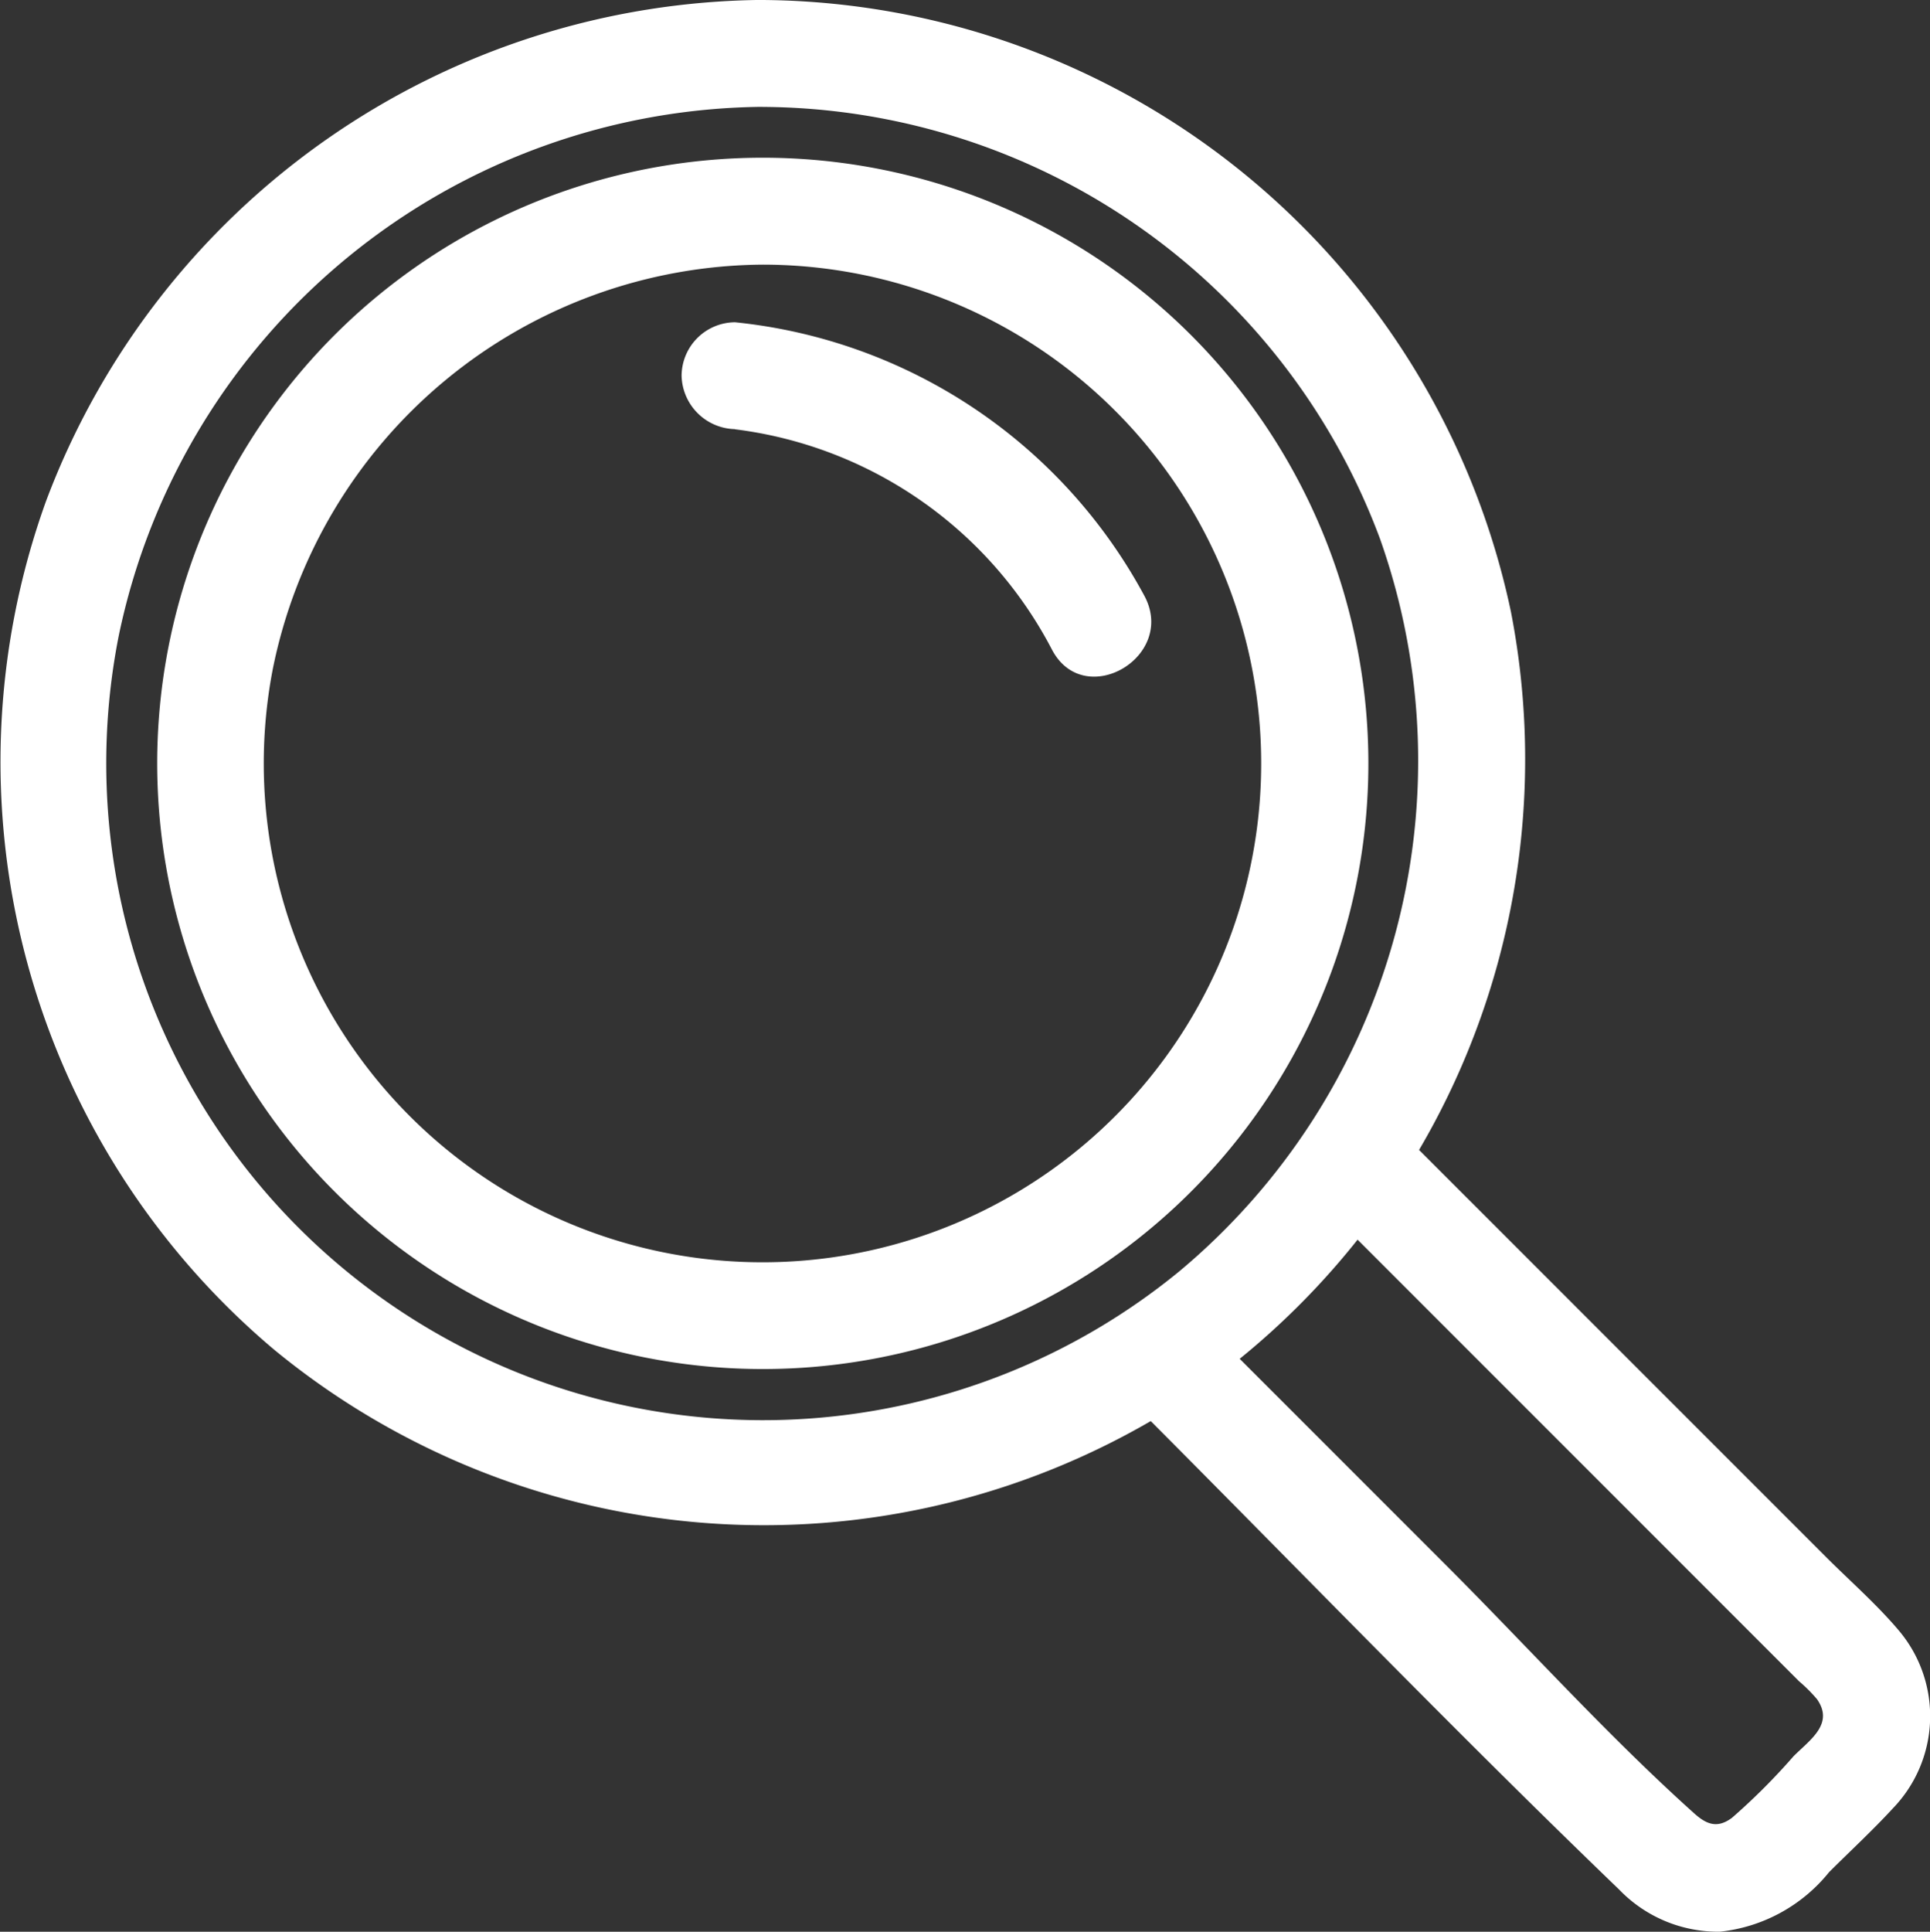
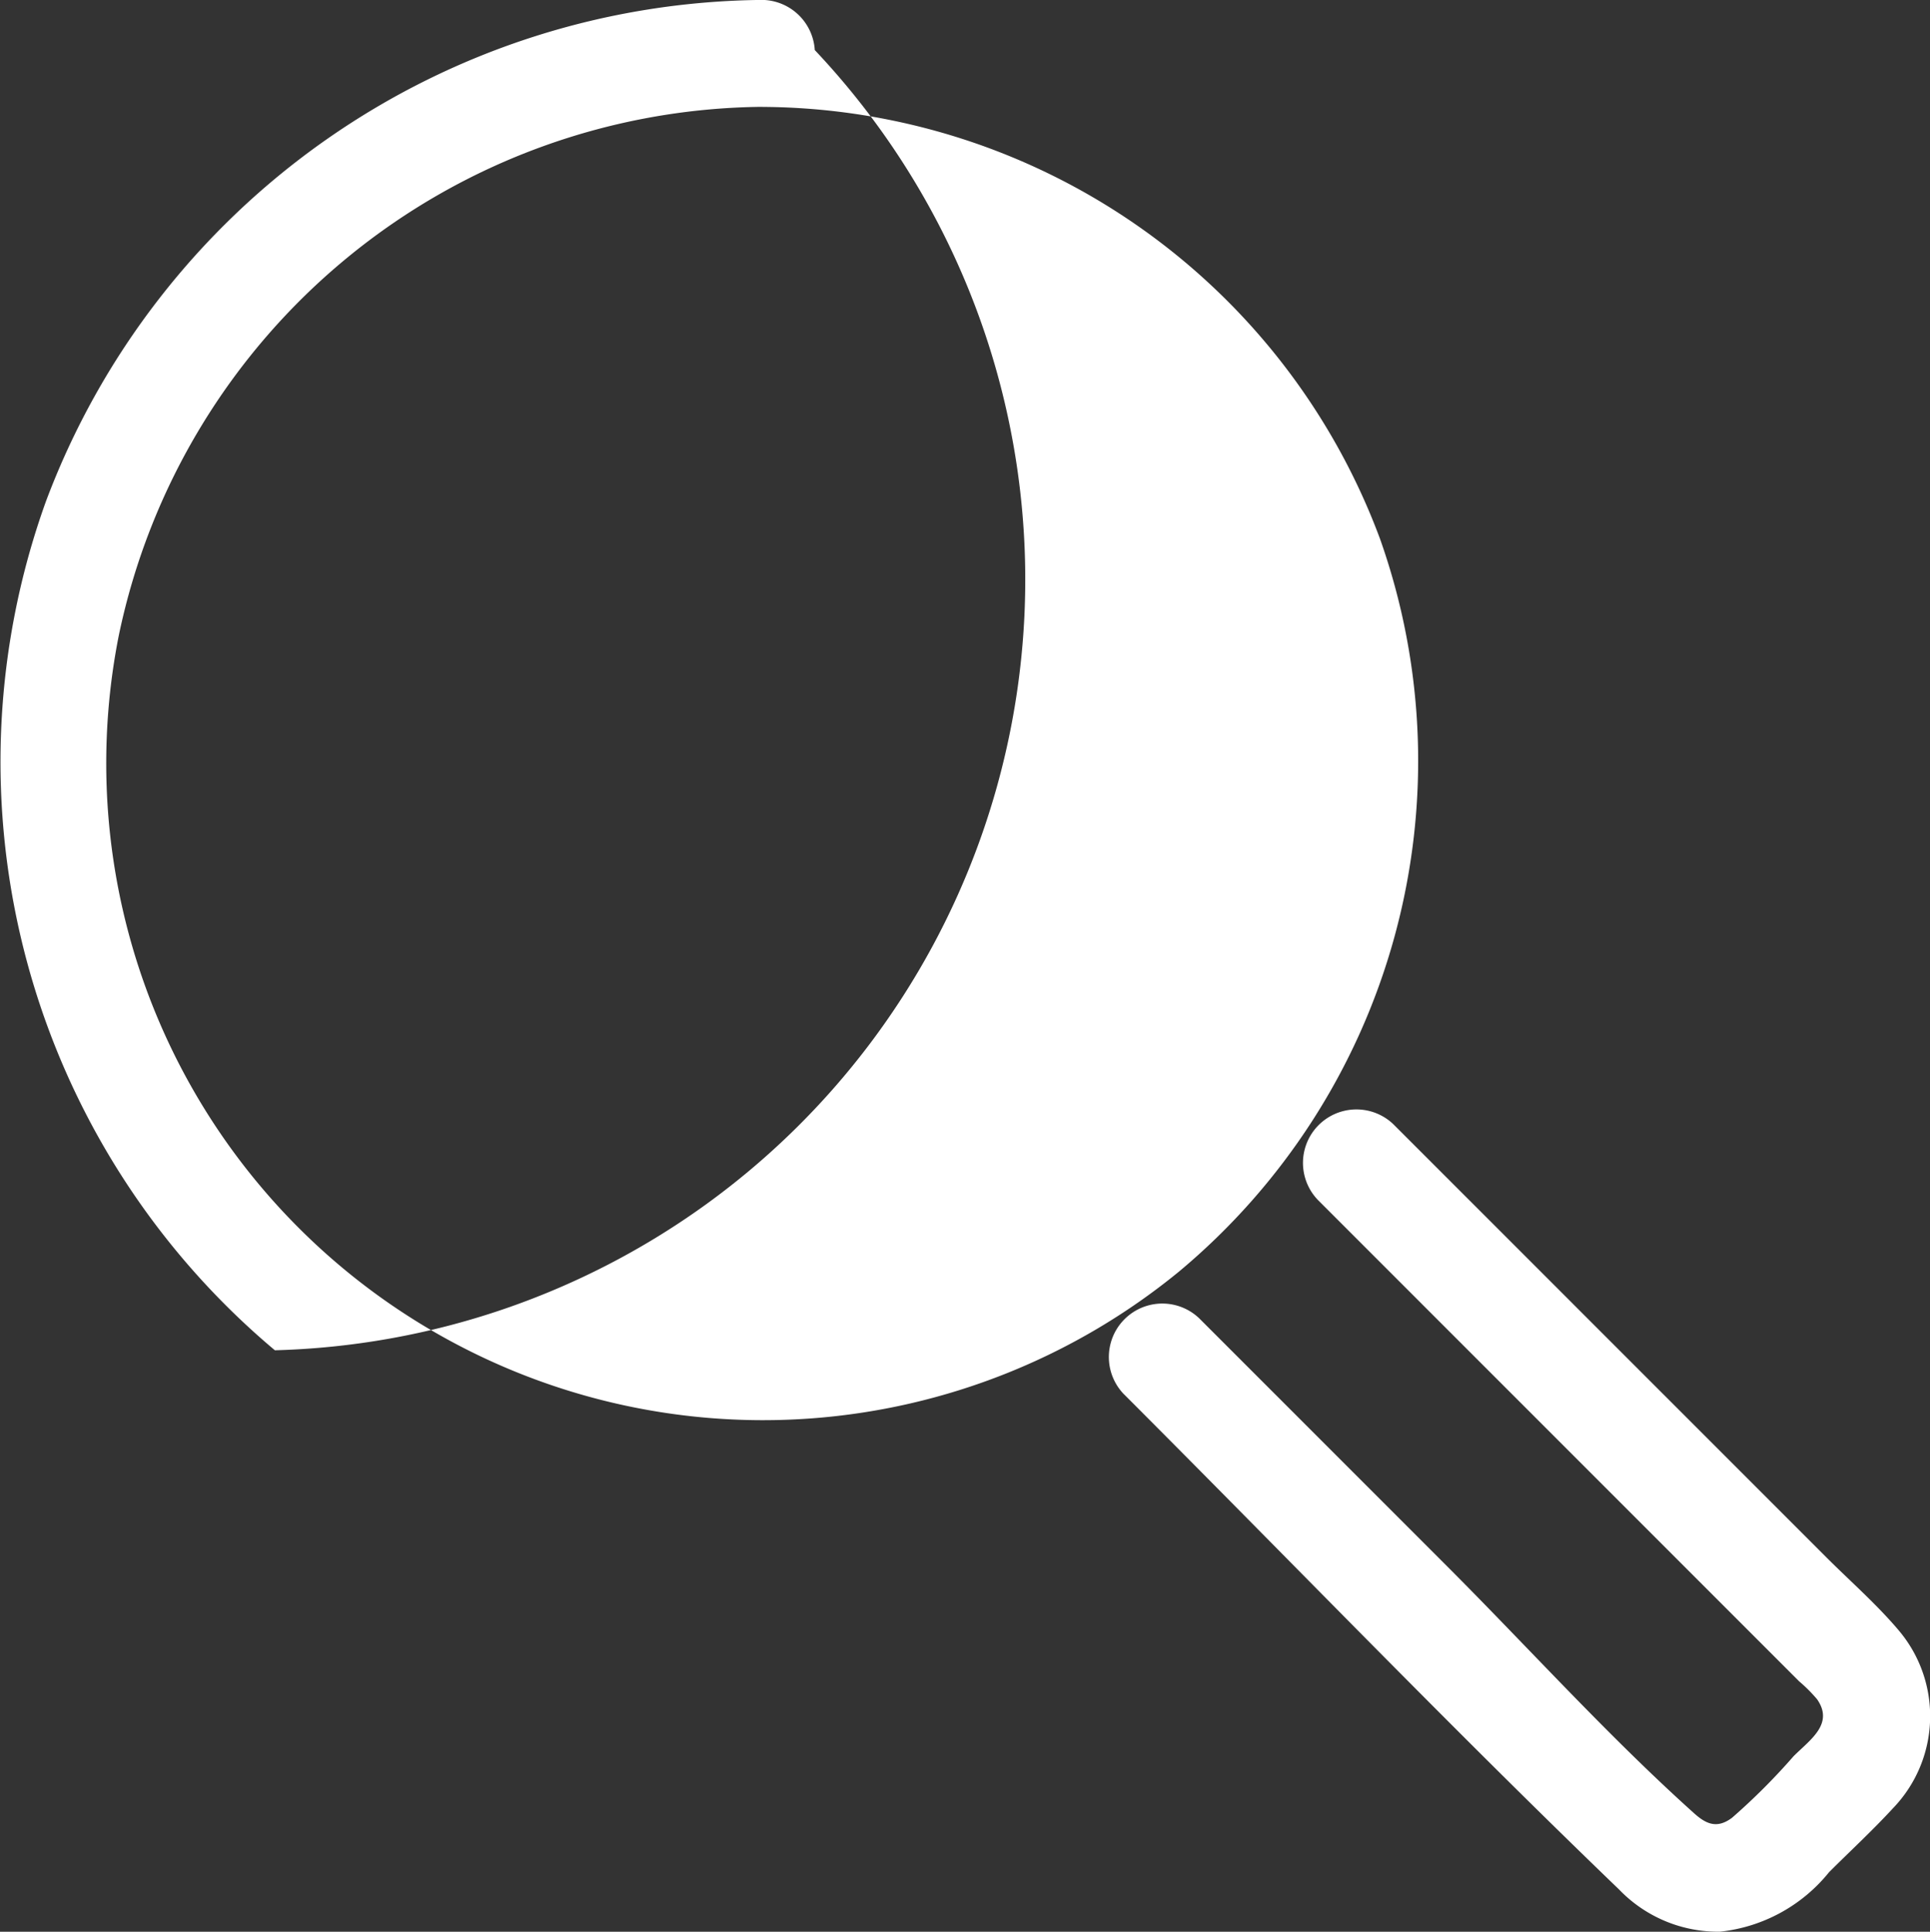
<svg xmlns="http://www.w3.org/2000/svg" width="50" height="50.033" viewBox="0 0 50 50.033">
  <rect x="0" y="0" width="50" height="50.033" fill="#333333" stroke="none" />
  <defs>
    <clipPath id="clip-path">
      <rect id="Rechteck_89" data-name="Rechteck 89" width="50" height="50.033" fill="#fff" />
    </clipPath>
  </defs>
  <g id="Gruppe_355" data-name="Gruppe 355" clip-path="url(#clip-path)">
-     <path id="Pfad_239" data-name="Pfad 239" d="M19.763,2.769A17.163,17.163,0,0,1,35.752,13.957,17.22,17.22,0,0,1,30.54,32.938,17.014,17.014,0,0,1,3.076,16.467a17.191,17.191,0,0,1,16.687-13.7,1.385,1.385,0,0,0,0-2.769A20.013,20.013,0,0,0,1.189,12.989,19.9,19.9,0,0,0,7.121,34.973a19.974,19.974,0,0,0,22.831,1.752,20,20,0,0,0,9.193-20.871A19.97,19.97,0,0,0,19.763,0a1.385,1.385,0,0,0,0,2.769" transform="translate(0 0)" fill="#fff" />
-     <path id="Pfad_240" data-name="Pfad 240" d="M37.791,24.895a12.92,12.92,0,1,1-12.7,10.5,13.041,13.041,0,0,1,12.7-10.5,1.385,1.385,0,0,0,0-2.769,15.685,15.685,0,0,0-10.02,27.756,15.687,15.687,0,1,0,10.02-27.756,1.385,1.385,0,0,0,0,2.769" transform="translate(-18.029 -18.041)" fill="#fff" />
-     <path id="Pfad_241" data-name="Pfad 241" d="M97.041,47.975a10.757,10.757,0,0,1,8.217,5.717c.84,1.573,3.231.176,2.391-1.4a13.606,13.606,0,0,0-10.607-7.089,1.393,1.393,0,0,0-1.384,1.384,1.417,1.417,0,0,0,1.384,1.384" transform="translate(-78 -36.856)" fill="#fff" />
+     <path id="Pfad_239" data-name="Pfad 239" d="M19.763,2.769A17.163,17.163,0,0,1,35.752,13.957,17.22,17.22,0,0,1,30.54,32.938,17.014,17.014,0,0,1,3.076,16.467a17.191,17.191,0,0,1,16.687-13.7,1.385,1.385,0,0,0,0-2.769A20.013,20.013,0,0,0,1.189,12.989,19.9,19.9,0,0,0,7.121,34.973A19.97,19.97,0,0,0,19.763,0a1.385,1.385,0,0,0,0,2.769" transform="translate(0 0)" fill="#fff" />
    <path id="Pfad_242" data-name="Pfad 242" d="M160.879,157.865l12.478,12.478a3.942,3.942,0,0,1,.466.466c.445.639-.182,1.047-.61,1.475a16.537,16.537,0,0,1-1.593,1.593c-.4.3-.687.154-1-.131-2.234-2.008-4.278-4.278-6.4-6.4l-6.407-6.407a1.385,1.385,0,0,0-1.958,1.958c4.277,4.277,8.479,8.643,12.837,12.837a3.559,3.559,0,0,0,2.615,1.094,4.2,4.2,0,0,0,2.826-1.541c.55-.55,1.128-1.082,1.654-1.654a3.437,3.437,0,0,0,.166-4.591c-.57-.678-1.255-1.277-1.88-1.9l-4.108-4.108-7.123-7.123a1.385,1.385,0,0,0-1.958,1.958" transform="translate(-126.748 -126.796)" fill="#fff" />
  </g>
</svg>